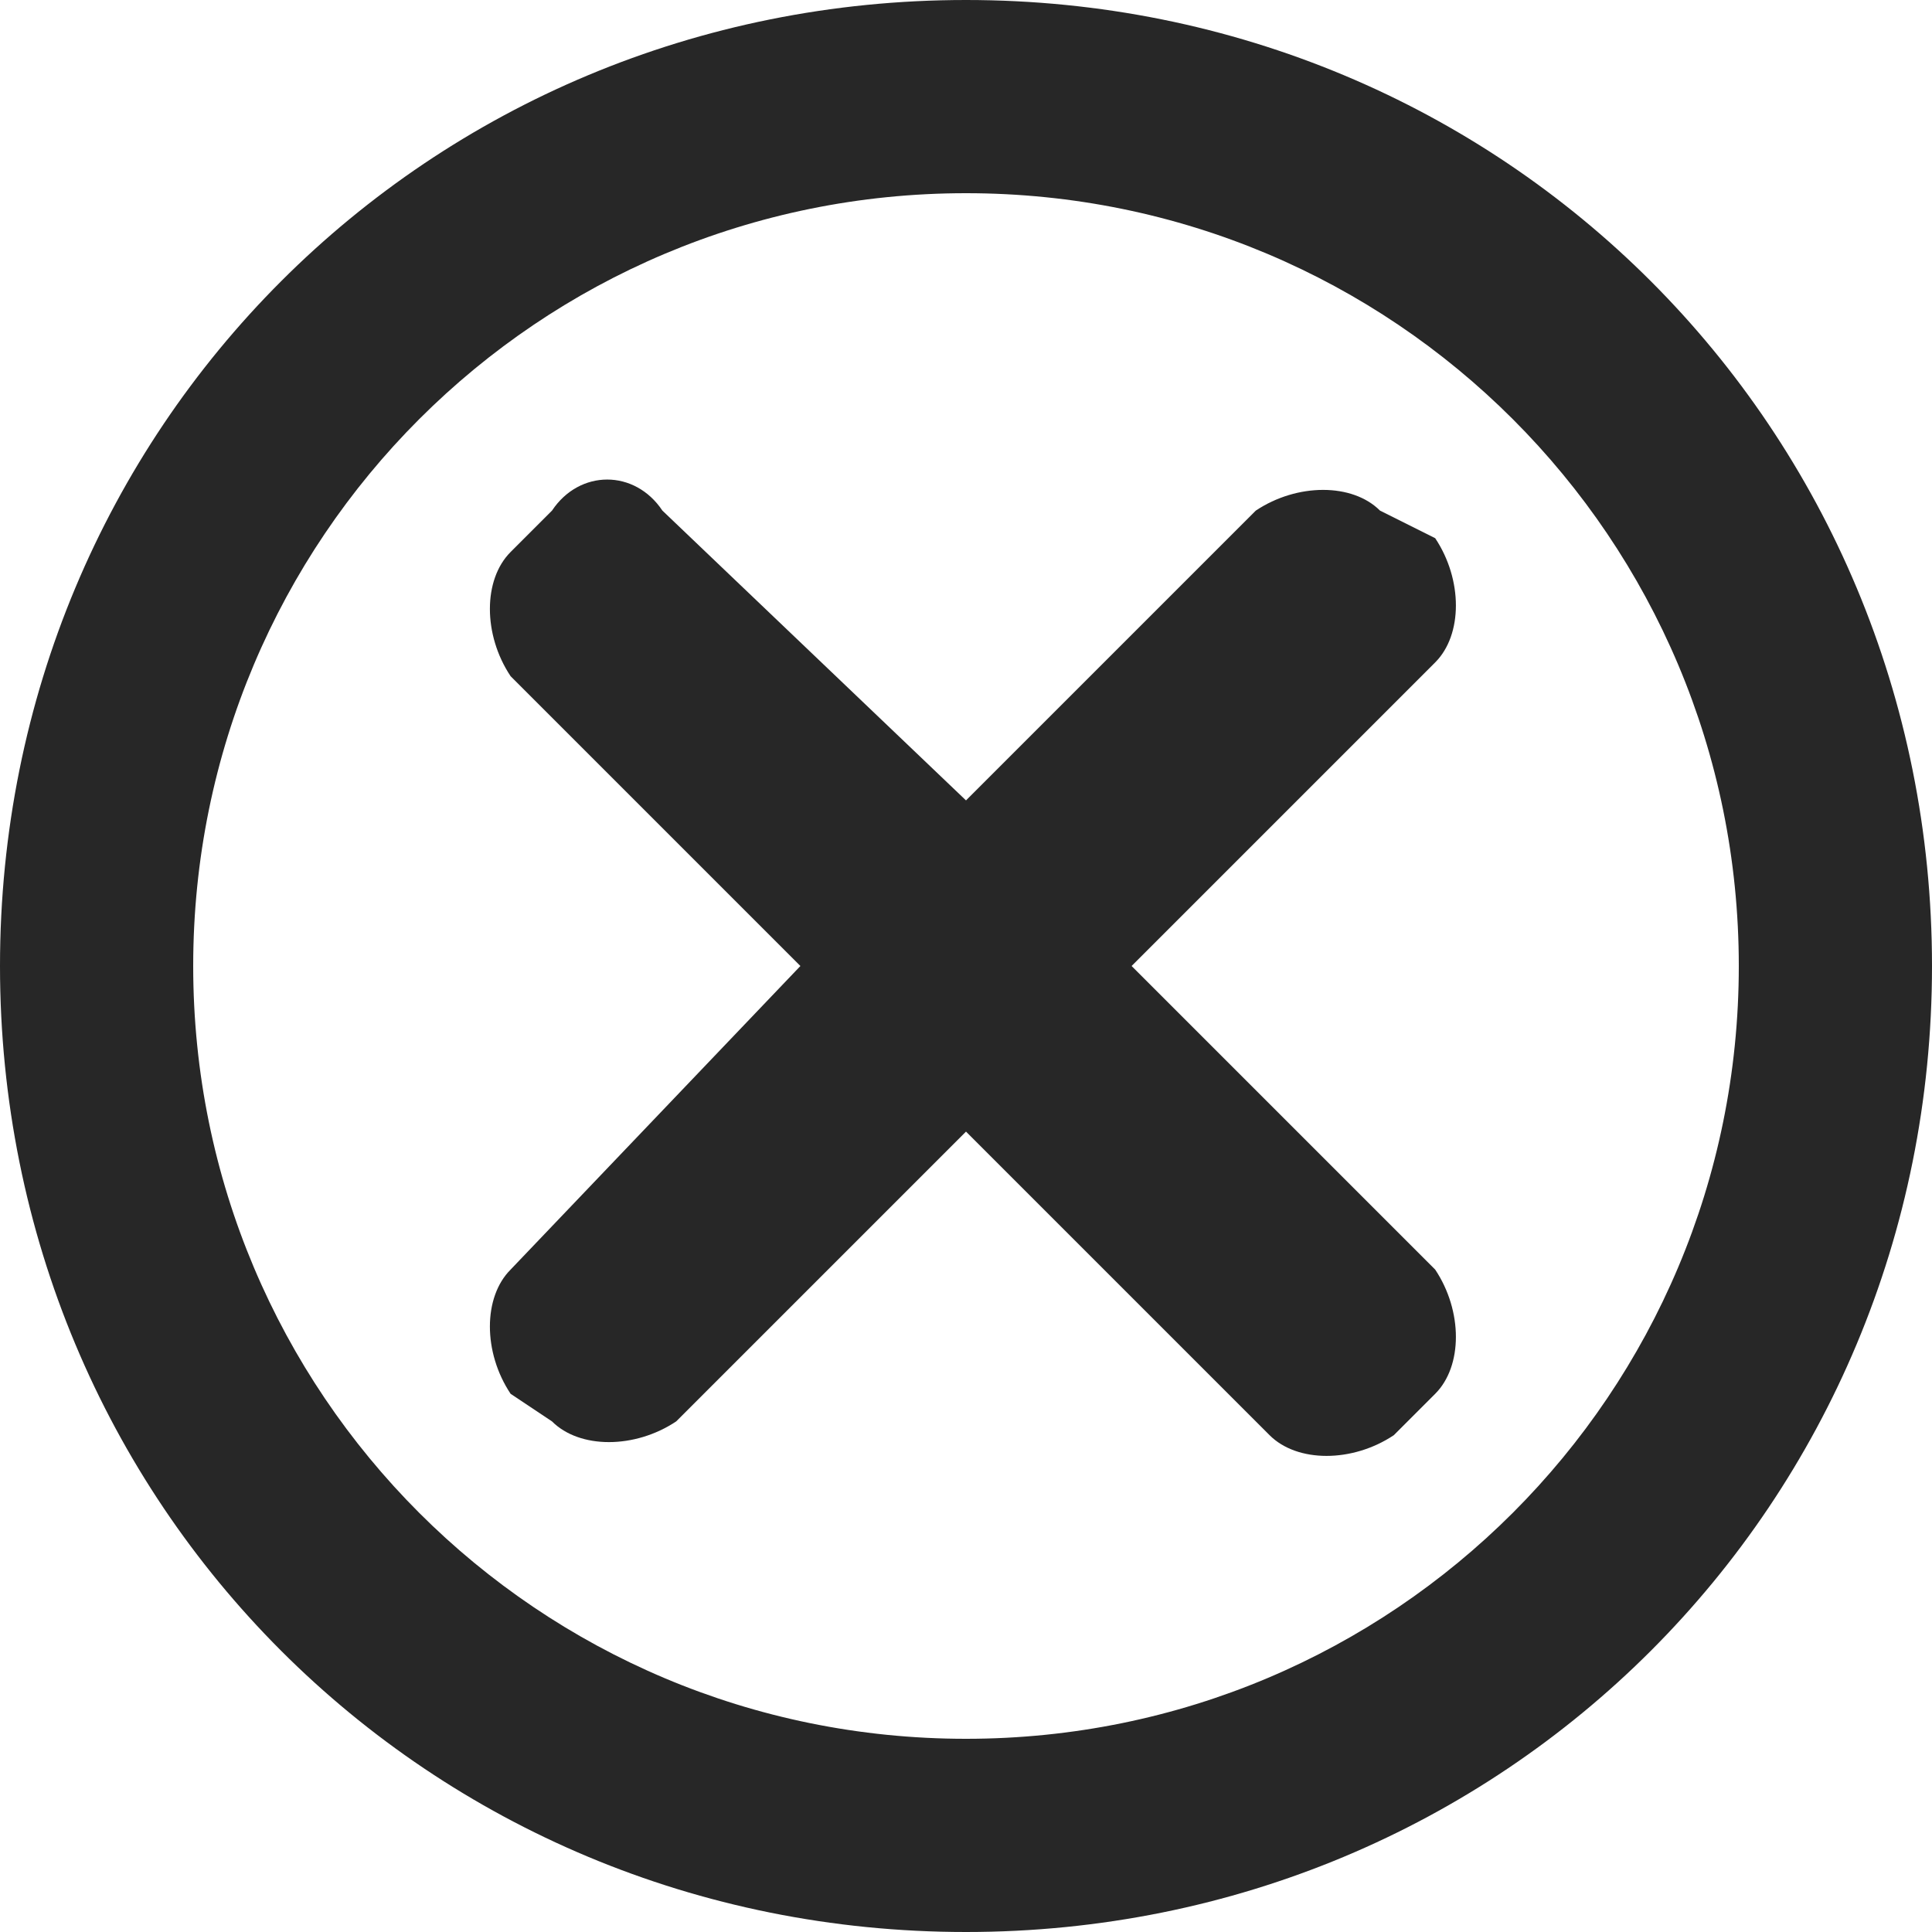
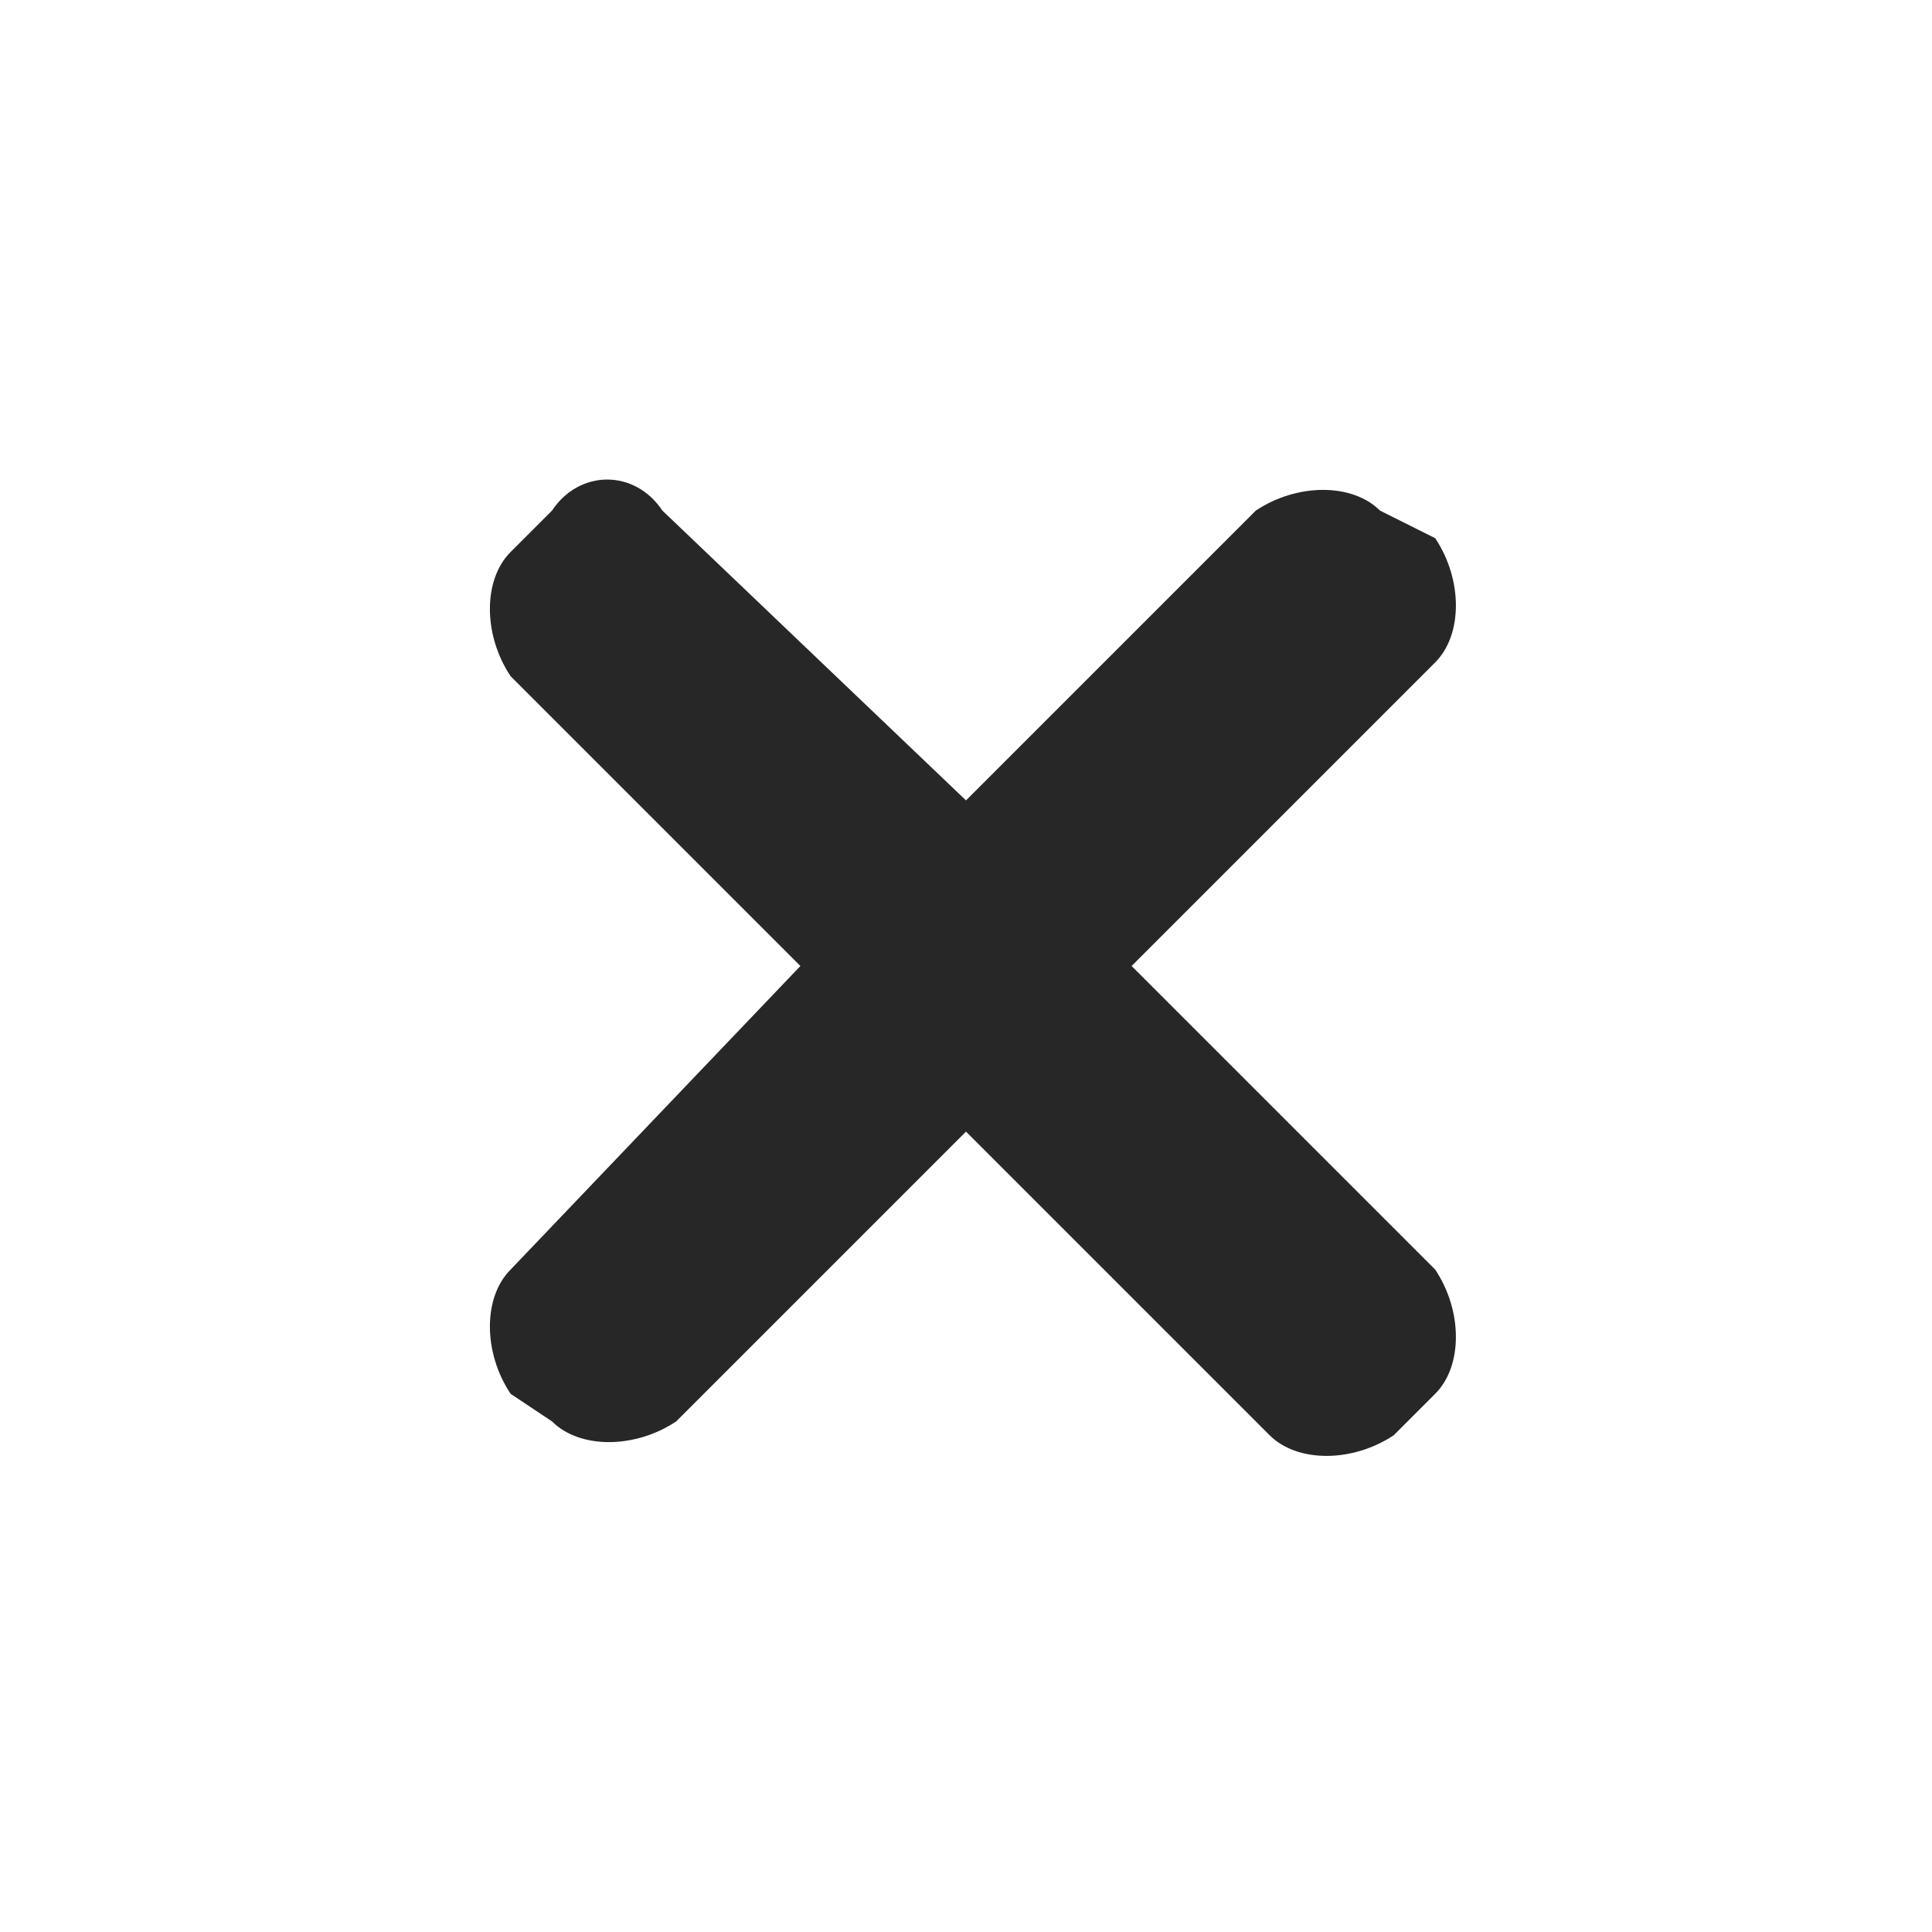
<svg xmlns="http://www.w3.org/2000/svg" version="1.1" id="Layer_1" x="0px" y="0px" viewBox="0 0 14 14" style="enable-background:new 0 0 14 14;" xml:space="preserve">
  <style type="text/css">
	.st0{fill:#272727;}
</style>
  <g>
-     <path class="st0" d="M7,0C3.1,0,0,3.1,0,7s3.1,7,7,7s7-3.1,7-7S10.9,0,7,0z M7,12.6c-3.1,0-5.6-2.5-5.6-5.6S3.9,1.4,7,1.4   s5.6,2.5,5.6,5.6S10.1,12.6,7,12.6z" />
    <g>
      <g>
        <path class="st0" d="M8.2,7l2.2-2.2c0.2-0.2,0.2-0.6,0-0.9L10,3.7c-0.2-0.2-0.6-0.2-0.9,0L7,5.8L4.8,3.7C4.6,3.4,4.2,3.4,4,3.7     L3.7,4c-0.2,0.2-0.2,0.6,0,0.9L5.8,7L3.7,9.2c-0.2,0.2-0.2,0.6,0,0.9L4,10.3c0.2,0.2,0.6,0.2,0.9,0L7,8.2l2.2,2.2     c0.2,0.2,0.6,0.2,0.9,0l0.3-0.3c0.2-0.2,0.2-0.6,0-0.9L8.2,7z" />
      </g>
    </g>
  </g>
</svg>